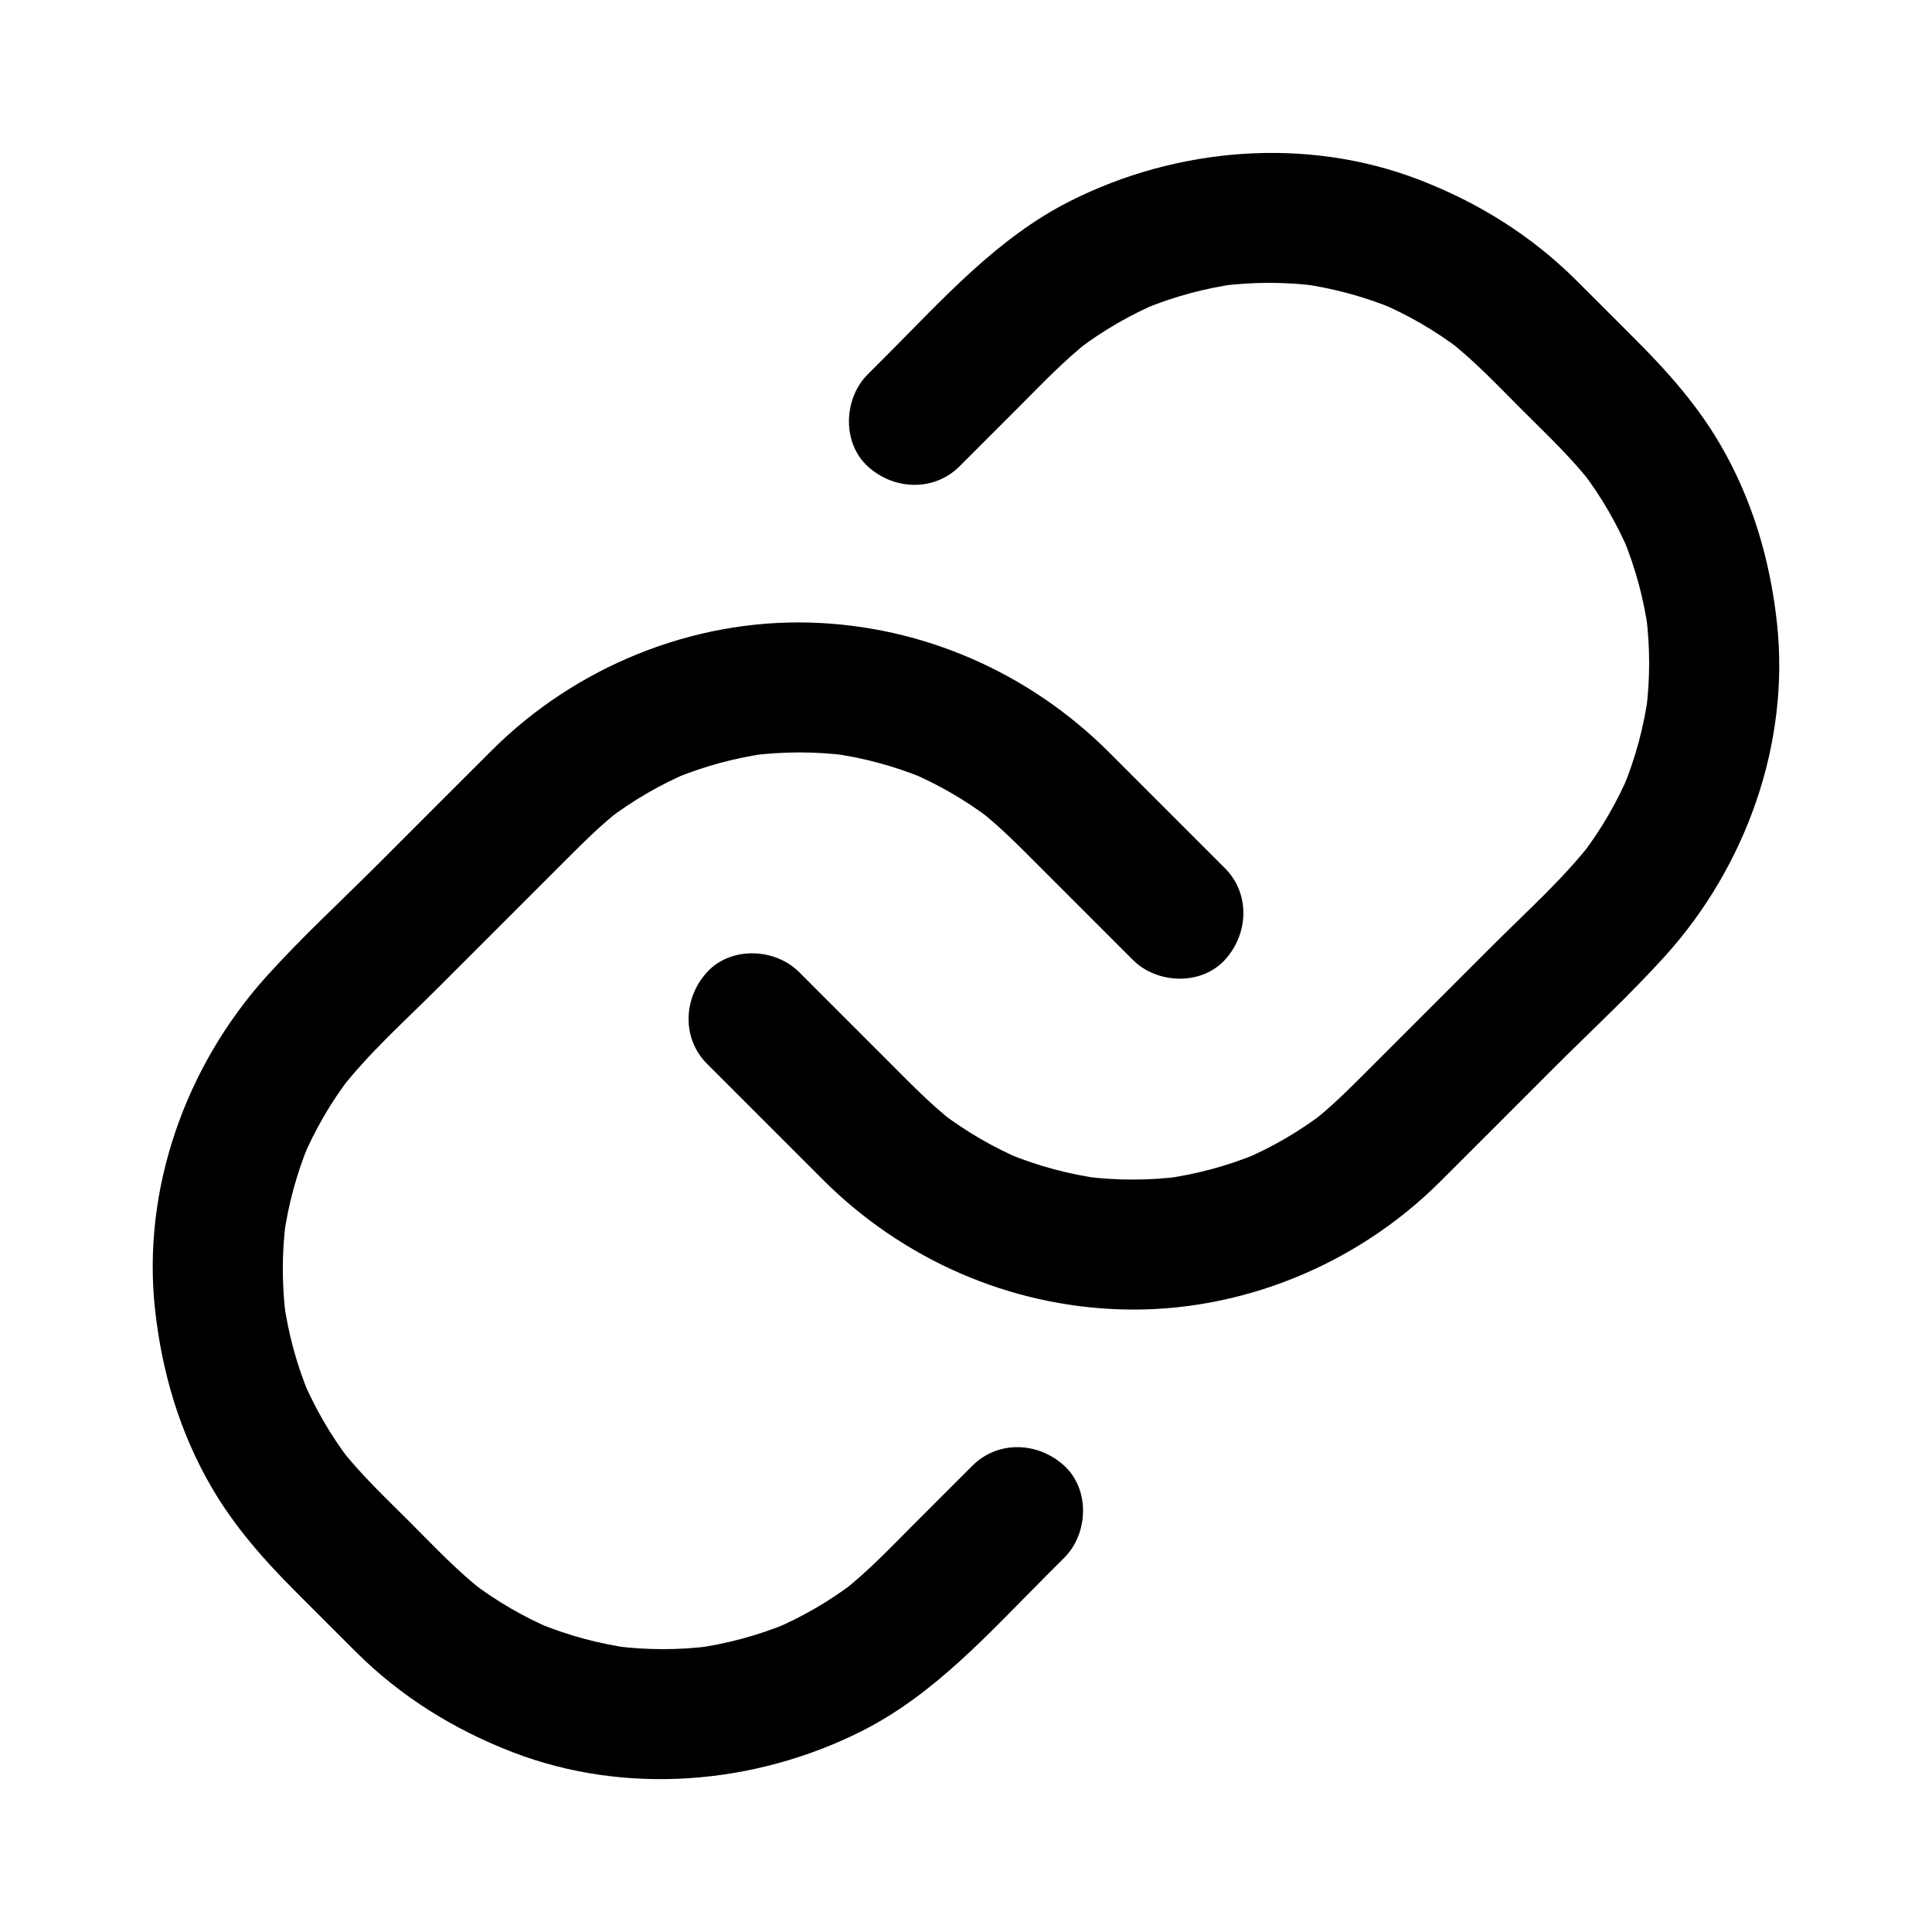
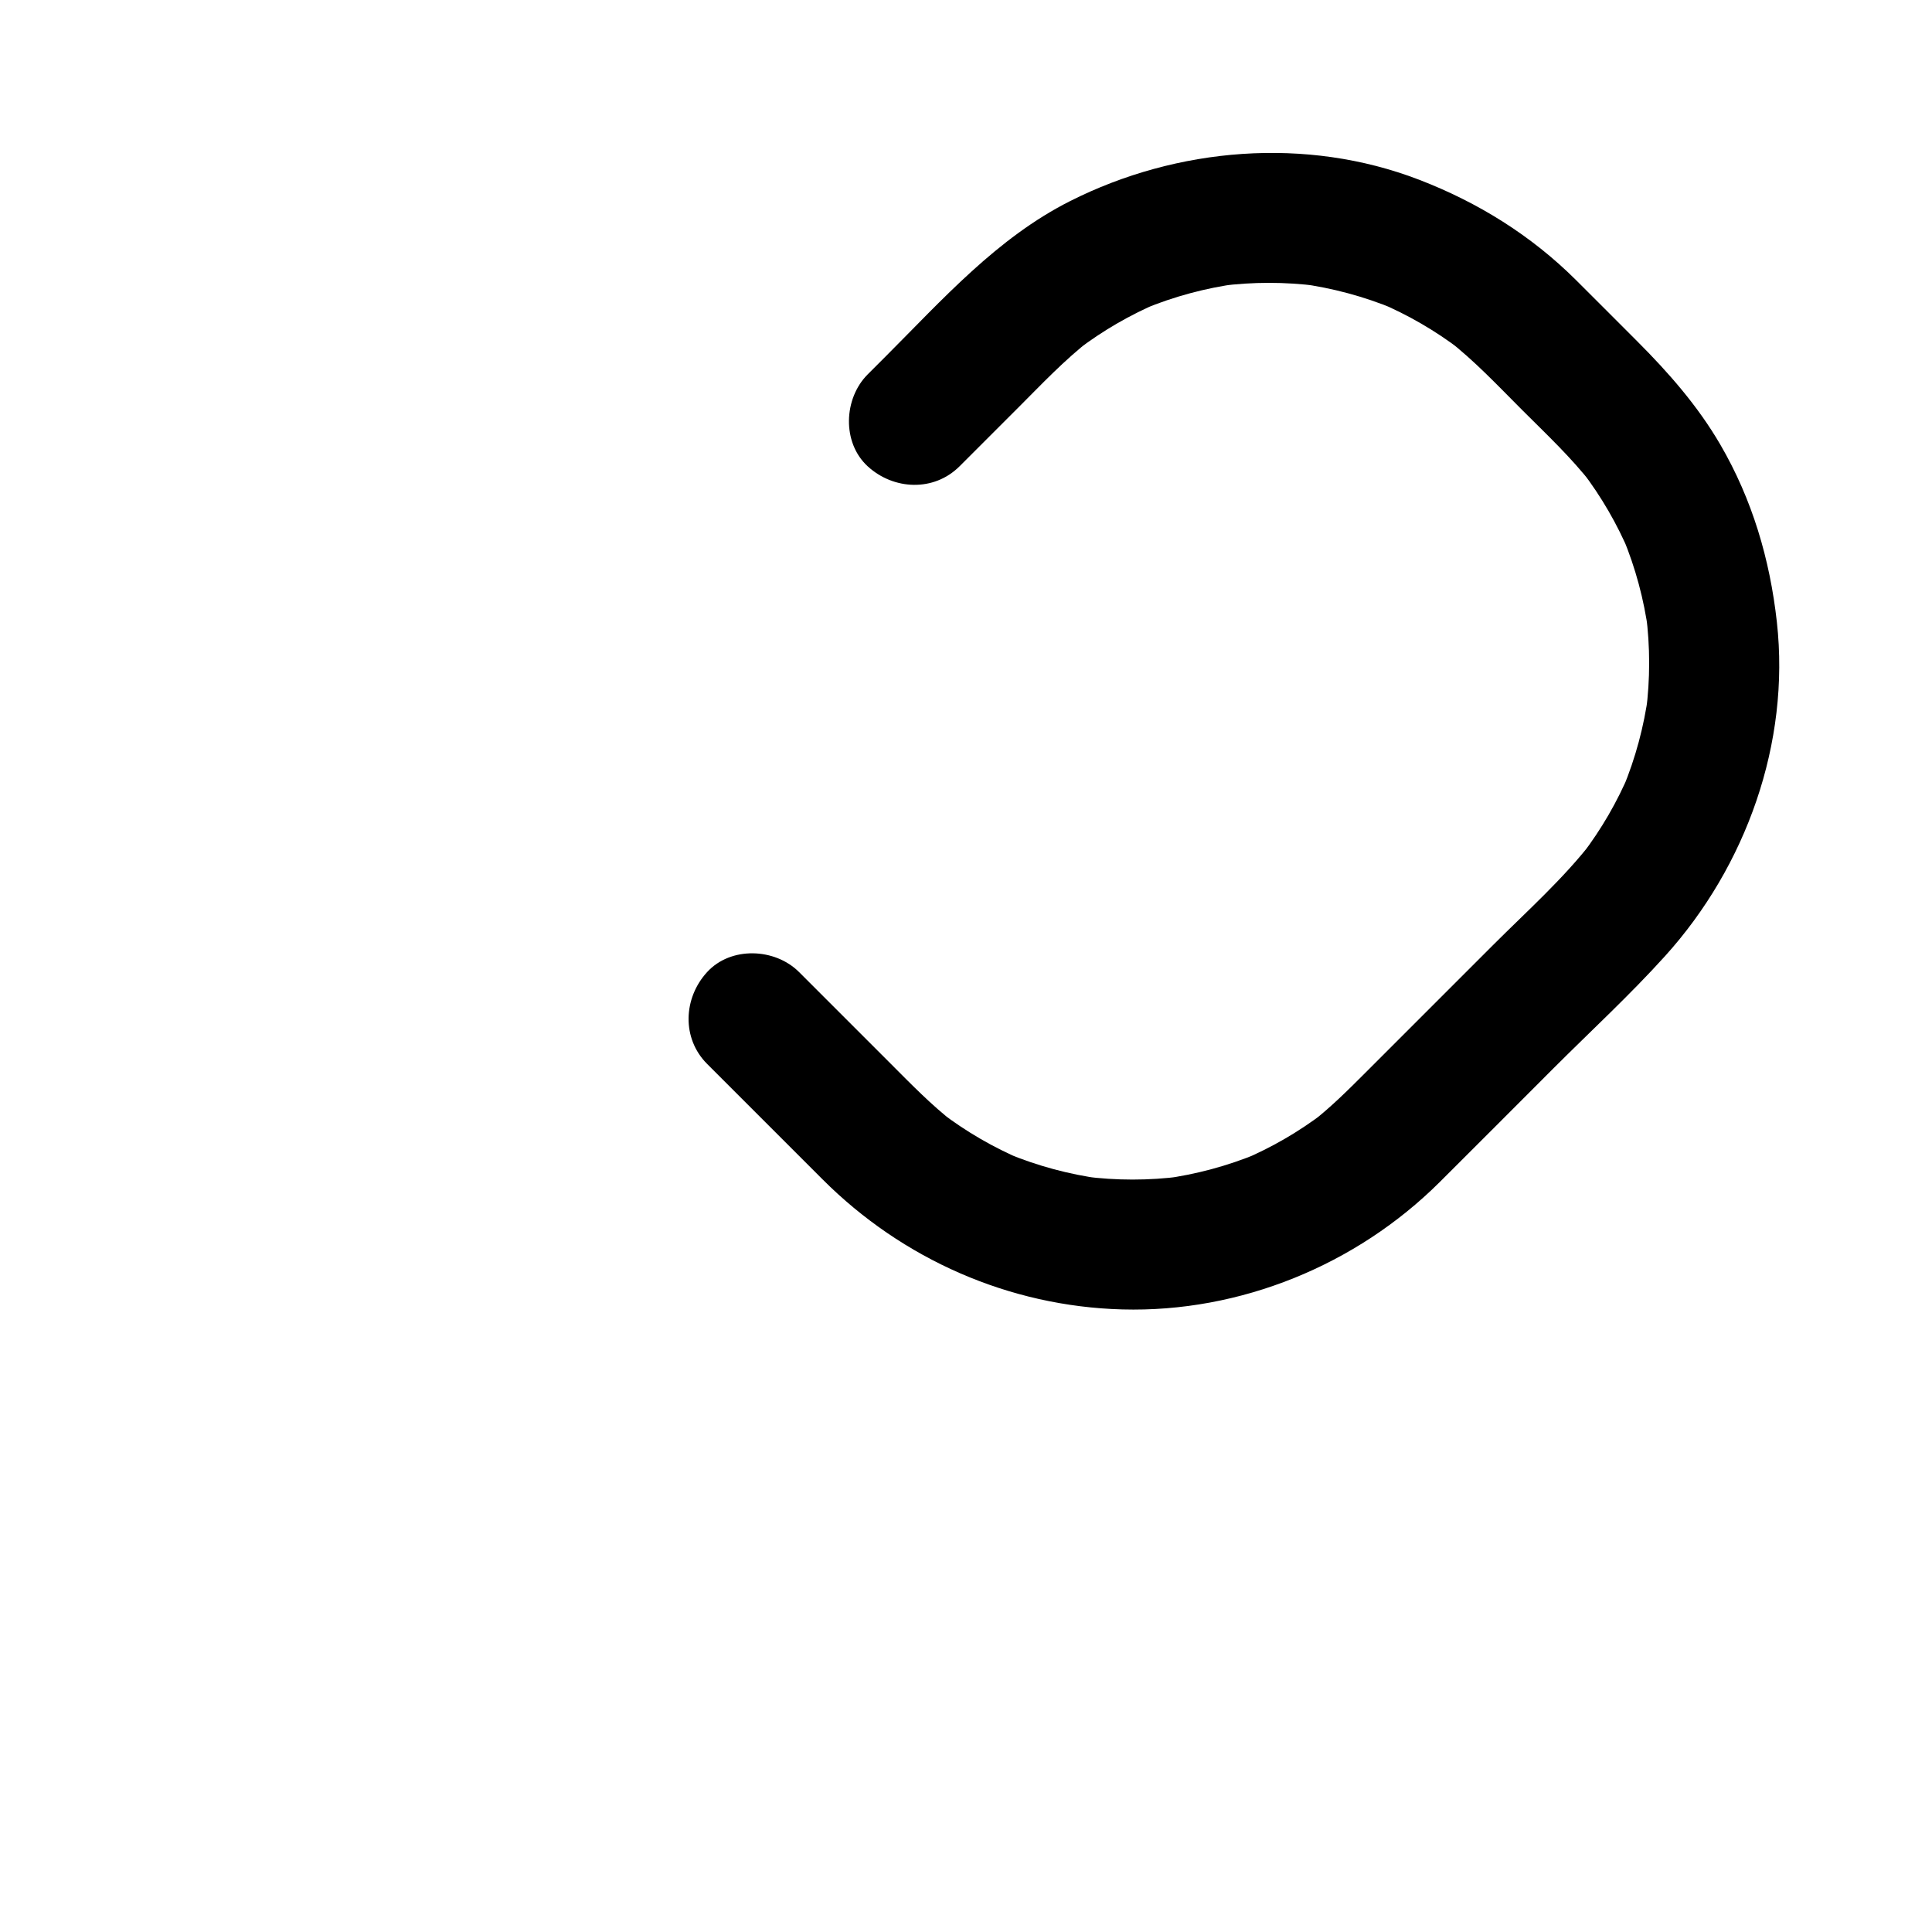
<svg xmlns="http://www.w3.org/2000/svg" fill="#000000" width="800px" height="800px" version="1.1" viewBox="144 144 512 512">
  <g>
    <path d="m398.3 267.57 15.617-15.617c6.188-6.188 12.207-12.59 19.148-17.953-1.16 0.895-2.32 1.797-3.484 2.691 6.676-5.082 13.934-9.289 21.664-12.551-1.371 0.582-2.742 1.156-4.113 1.738 7.996-3.305 16.355-5.555 24.926-6.711-1.523 0.207-3.051 0.41-4.574 0.613 8.52-1.094 17.117-1.094 25.637 0-1.523-0.207-3.051-0.41-4.574-0.613 8.574 1.156 16.93 3.406 24.926 6.711-1.371-0.582-2.742-1.156-4.113-1.738 7.731 3.262 14.988 7.469 21.664 12.551-1.16-0.895-2.32-1.797-3.484-2.691 7.188 5.555 13.422 12.223 19.828 18.633 6.41 6.41 13.078 12.641 18.633 19.828-0.895-1.16-1.797-2.32-2.691-3.484 5.082 6.676 9.289 13.934 12.551 21.664-0.582-1.371-1.156-2.742-1.738-4.113 3.305 7.996 5.555 16.355 6.711 24.926-0.207-1.523-0.41-3.051-0.613-4.574 1.094 8.52 1.094 17.117 0 25.637 0.207-1.523 0.41-3.051 0.613-4.574-1.156 8.574-3.406 16.93-6.711 24.926 0.582-1.371 1.156-2.742 1.738-4.113-3.262 7.731-7.469 14.988-12.551 21.664 0.895-1.16 1.797-2.32 2.691-3.484-7.68 9.938-17.348 18.543-26.203 27.398l-33.953 33.953c-4.641 4.641-9.254 9.246-14.465 13.27 1.16-0.895 2.32-1.797 3.484-2.691-6.676 5.082-13.934 9.289-21.664 12.551 1.371-0.582 2.742-1.156 4.113-1.738-7.996 3.305-16.355 5.555-24.926 6.711 1.523-0.207 3.051-0.41 4.574-0.613-8.52 1.094-17.117 1.094-25.637 0 1.523 0.207 3.051 0.41 4.574 0.613-8.574-1.156-16.93-3.406-24.926-6.711 1.371 0.582 2.742 1.156 4.113 1.738-7.731-3.262-14.988-7.469-21.664-12.551 1.16 0.895 2.32 1.797 3.484 2.691-6.106-4.719-11.43-10.234-16.867-15.672-6.453-6.453-12.91-12.91-19.371-19.371-1.637-1.637-3.273-3.273-4.91-4.91-6.375-6.375-18.062-6.856-24.355 0-6.312 6.875-6.805 17.543 0 24.355l30.605 30.605c21.156 21.156 49.445 33.633 79.414 34.449 31.23 0.852 61.992-11.734 84.09-33.719 10.086-10.035 20.121-20.121 30.188-30.188 9.871-9.871 20.246-19.418 29.605-29.785 21.445-23.758 33.133-56.383 29.59-88.438-1.84-16.633-6.535-32.551-15.008-47.086-5.957-10.223-13.719-19.07-22.047-27.395-5.406-5.406-10.793-10.824-16.215-16.215-11.891-11.828-25.957-20.551-41.559-26.559-29.863-11.48-64.113-8.633-92.469 5.664-19.355 9.758-33.836 26.117-48.926 41.207-1.574 1.574-3.148 3.148-4.723 4.723-6.375 6.375-6.856 18.062 0 24.355 6.871 6.305 17.543 6.801 24.352-0.008z" />
-     <path d="m401.69 532.43-15.617 15.617c-6.188 6.188-12.207 12.59-19.148 17.953 1.16-0.895 2.32-1.797 3.484-2.691-6.676 5.082-13.934 9.289-21.664 12.551 1.371-0.582 2.742-1.156 4.113-1.738-7.996 3.305-16.355 5.555-24.926 6.711 1.523-0.207 3.051-0.41 4.574-0.613-8.52 1.094-17.117 1.094-25.637 0 1.523 0.207 3.051 0.41 4.574 0.613-8.574-1.156-16.93-3.406-24.926-6.711 1.371 0.582 2.742 1.156 4.113 1.738-7.731-3.262-14.988-7.469-21.664-12.551 1.16 0.895 2.32 1.797 3.484 2.691-7.188-5.555-13.422-12.223-19.828-18.633-6.41-6.41-13.078-12.641-18.633-19.828 0.895 1.16 1.797 2.32 2.691 3.484-5.082-6.676-9.289-13.934-12.551-21.664 0.582 1.371 1.156 2.742 1.738 4.113-3.305-7.996-5.555-16.355-6.711-24.926 0.207 1.523 0.41 3.051 0.613 4.574-1.094-8.52-1.094-17.117 0-25.637-0.207 1.523-0.41 3.051-0.613 4.574 1.156-8.574 3.406-16.93 6.711-24.926-0.582 1.371-1.156 2.742-1.738 4.113 3.262-7.731 7.469-14.988 12.551-21.664-0.895 1.16-1.797 2.32-2.691 3.484 7.68-9.938 17.348-18.543 26.203-27.398 11.316-11.316 22.637-22.637 33.953-33.953 4.641-4.641 9.254-9.246 14.465-13.27-1.16 0.895-2.32 1.797-3.484 2.691 6.676-5.082 13.934-9.289 21.664-12.551-1.371 0.582-2.742 1.156-4.113 1.738 7.996-3.305 16.355-5.555 24.926-6.711-1.523 0.207-3.051 0.41-4.574 0.613 8.52-1.094 17.117-1.094 25.637 0-1.523-0.207-3.051-0.41-4.574-0.613 8.574 1.156 16.93 3.406 24.926 6.711-1.371-0.582-2.742-1.156-4.113-1.738 7.731 3.262 14.988 7.469 21.664 12.551-1.16-0.895-2.32-1.797-3.484-2.691 6.106 4.719 11.43 10.234 16.867 15.672 6.453 6.453 12.91 12.91 19.371 19.371 1.637 1.637 3.273 3.273 4.91 4.91 6.375 6.375 18.062 6.856 24.355 0 6.312-6.875 6.805-17.543 0-24.355l-30.605-30.605c-21.156-21.156-49.445-33.633-79.414-34.449-31.23-0.852-61.992 11.734-84.09 33.719-10.086 10.035-20.121 20.121-30.188 30.188-9.871 9.871-20.246 19.418-29.605 29.785-21.445 23.758-33.133 56.383-29.59 88.438 1.84 16.633 6.535 32.551 15.008 47.086 5.957 10.223 13.719 19.07 22.047 27.395 5.406 5.406 10.793 10.824 16.215 16.215 11.891 11.828 25.957 20.551 41.559 26.559 29.871 11.504 64.117 8.656 92.477-5.637 19.355-9.758 33.836-26.117 48.926-41.207 1.574-1.574 3.148-3.148 4.723-4.723 6.375-6.375 6.856-18.062 0-24.355-6.879-6.332-17.551-6.828-24.359-0.02z" />
  </g>
</svg>